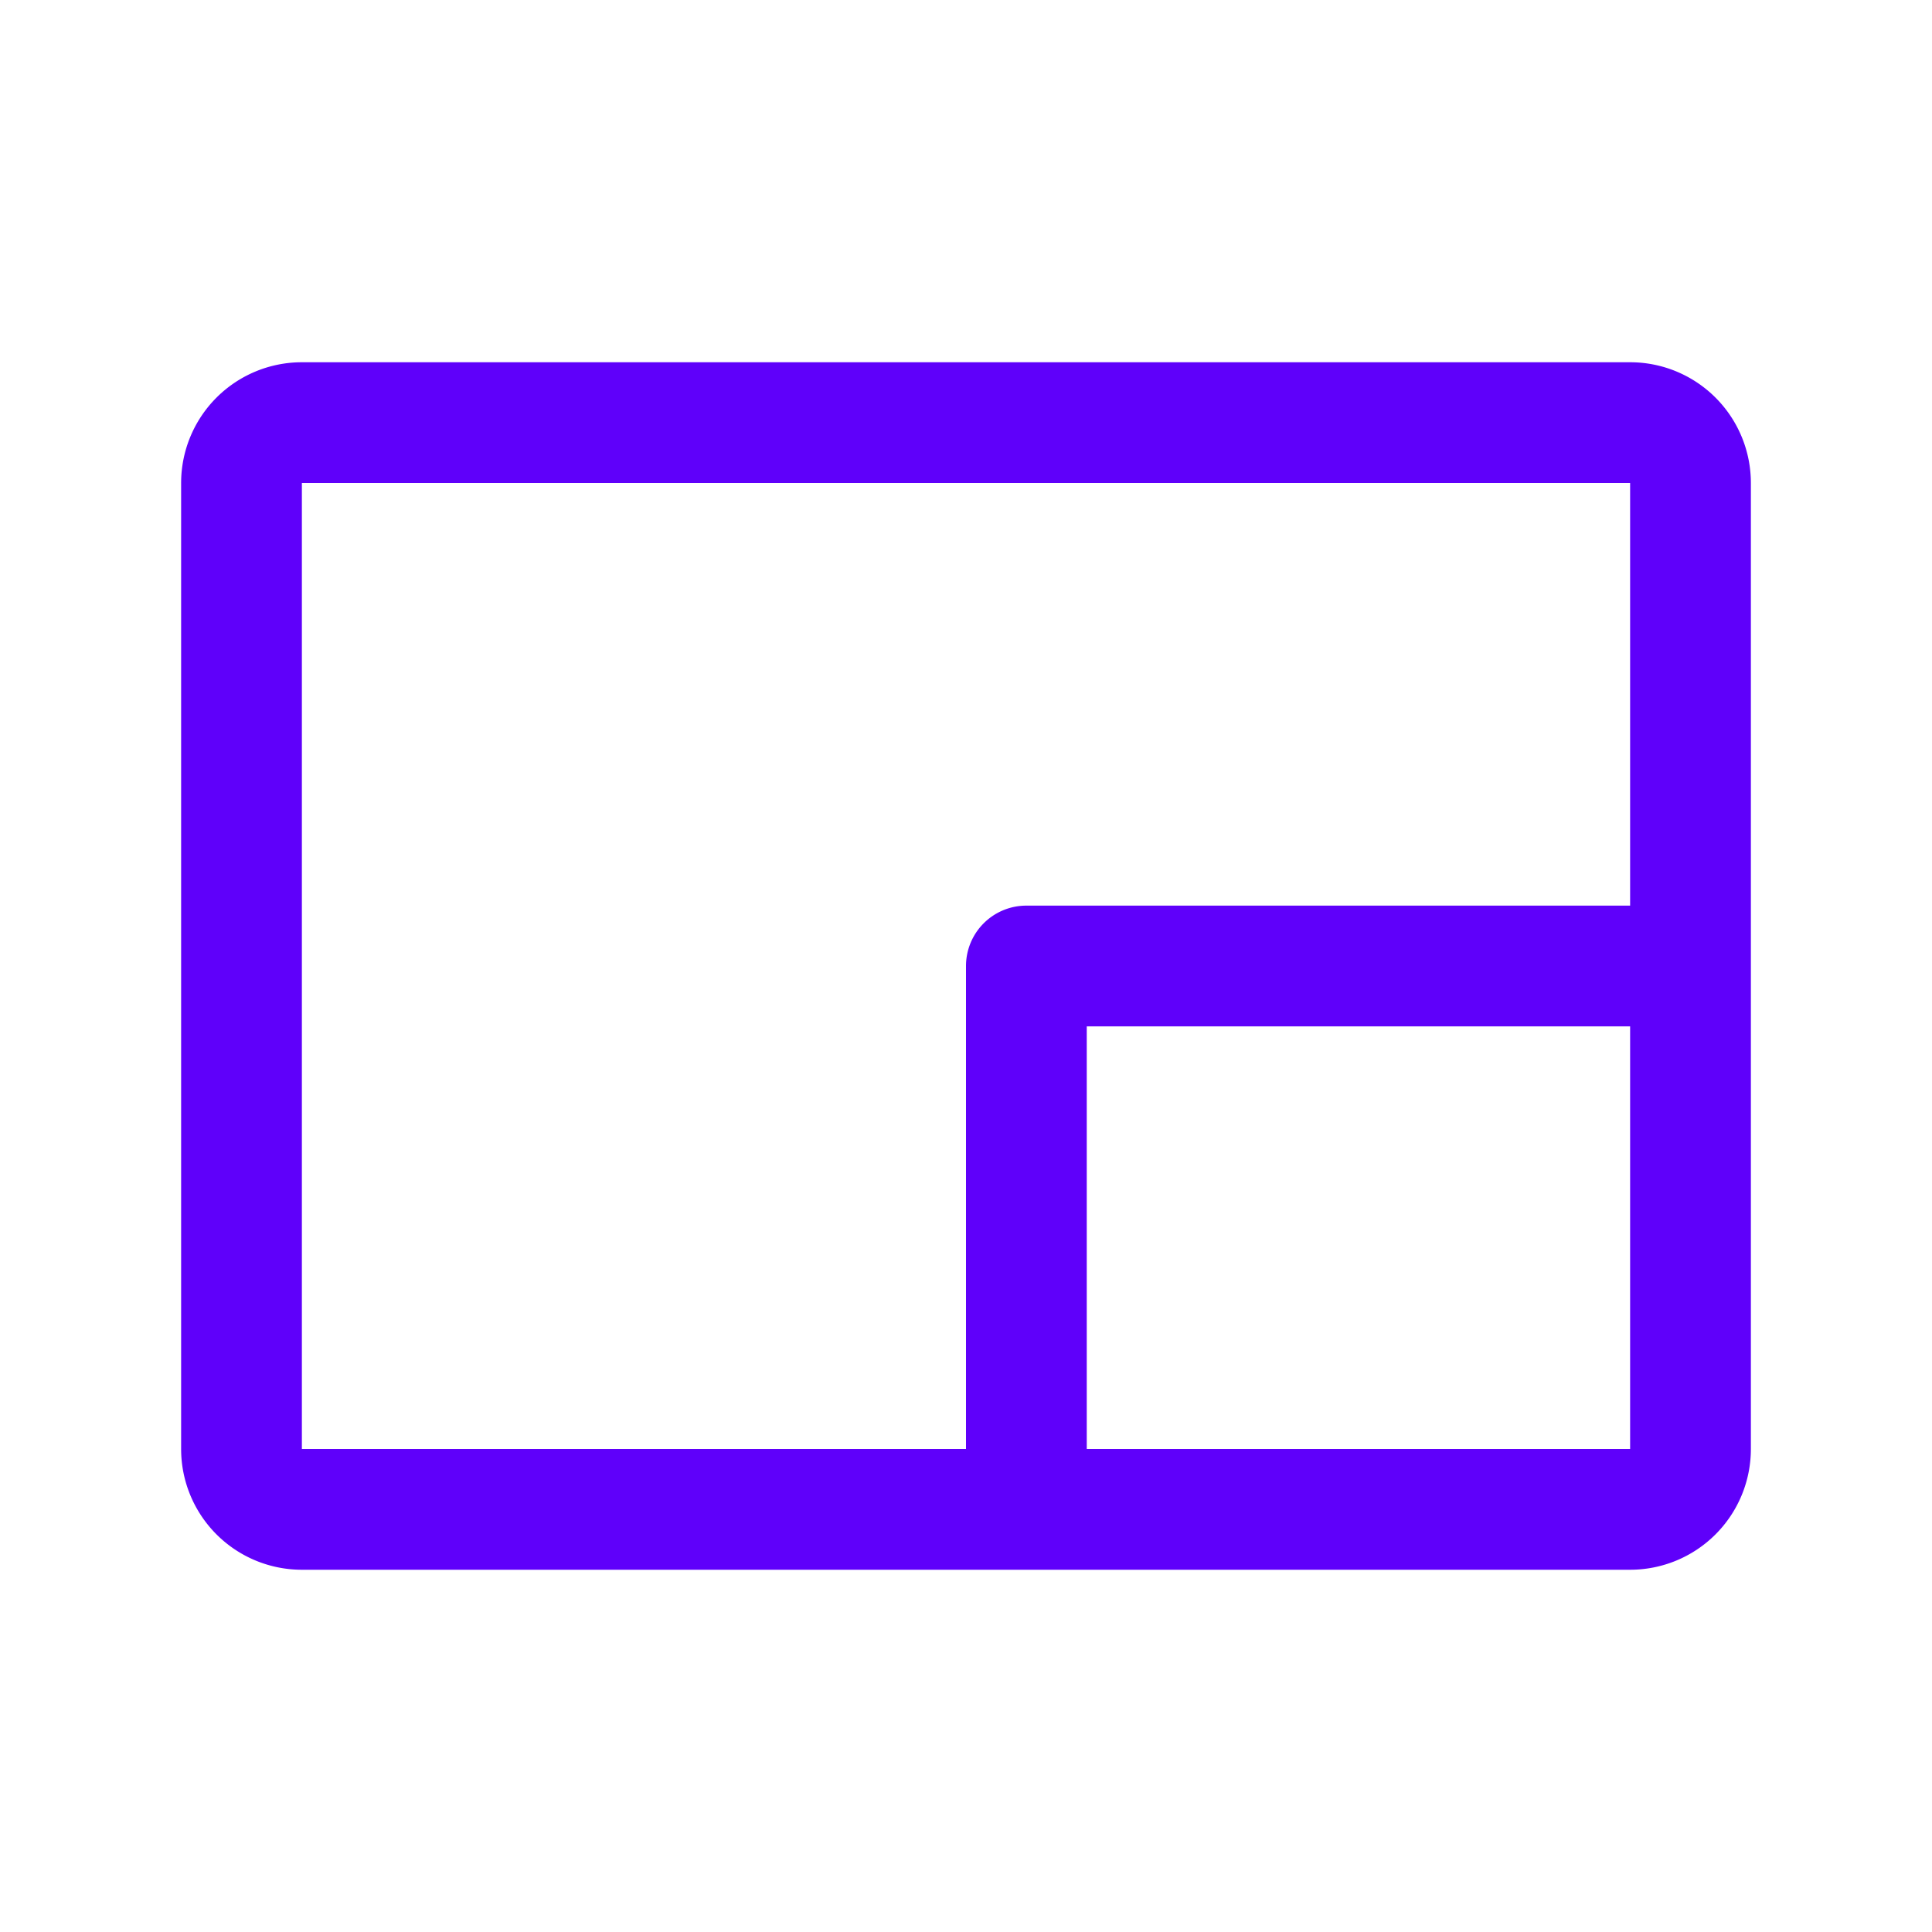
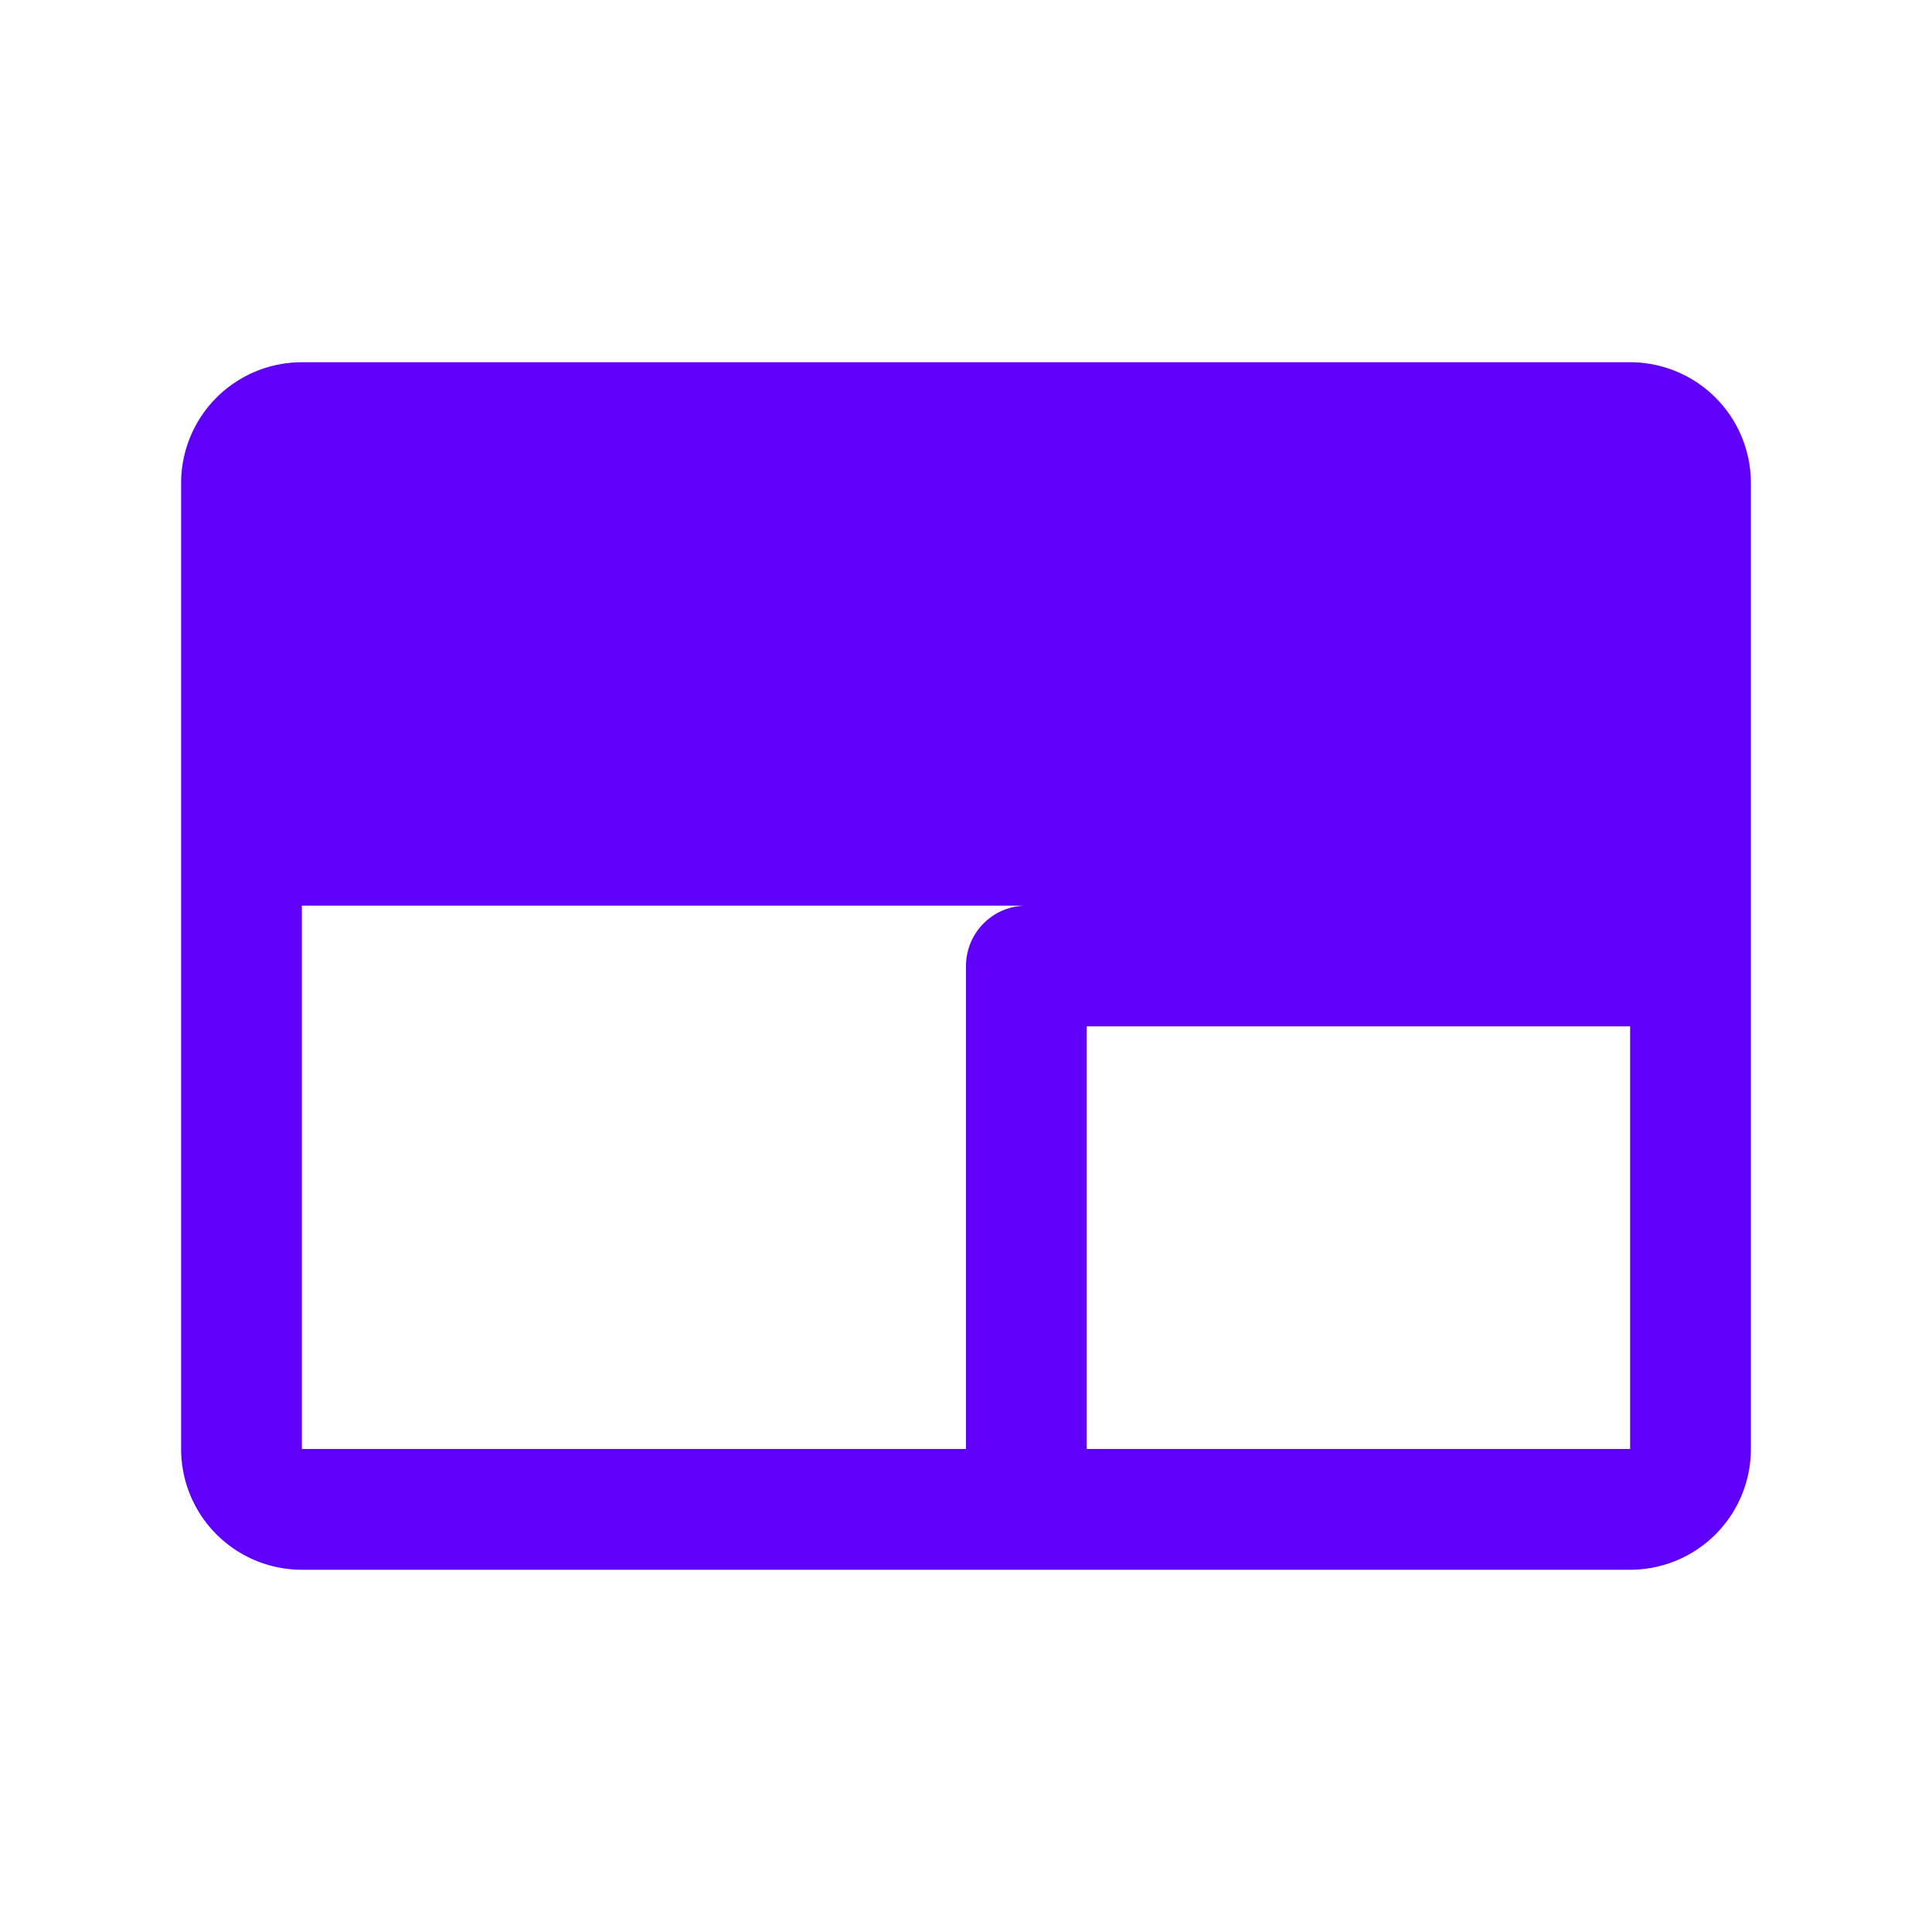
<svg xmlns="http://www.w3.org/2000/svg" width="32" height="32" fill="#5f00fa" viewBox="0 0 256 256">
-   <path d="M216,48H40A16,16,0,0,0,24,64V192a16,16,0,0,0,16,16H216a16,16,0,0,0,16-16V64A16,16,0,0,0,216,48ZM40,64H216v56H136a8,8,0,0,0-8,8v64H40ZM216,192H144V136h72v56Z" />
+   <path d="M216,48H40A16,16,0,0,0,24,64V192a16,16,0,0,0,16,16H216a16,16,0,0,0,16-16V64A16,16,0,0,0,216,48ZM40,64v56H136a8,8,0,0,0-8,8v64H40ZM216,192H144V136h72v56Z" />
</svg>